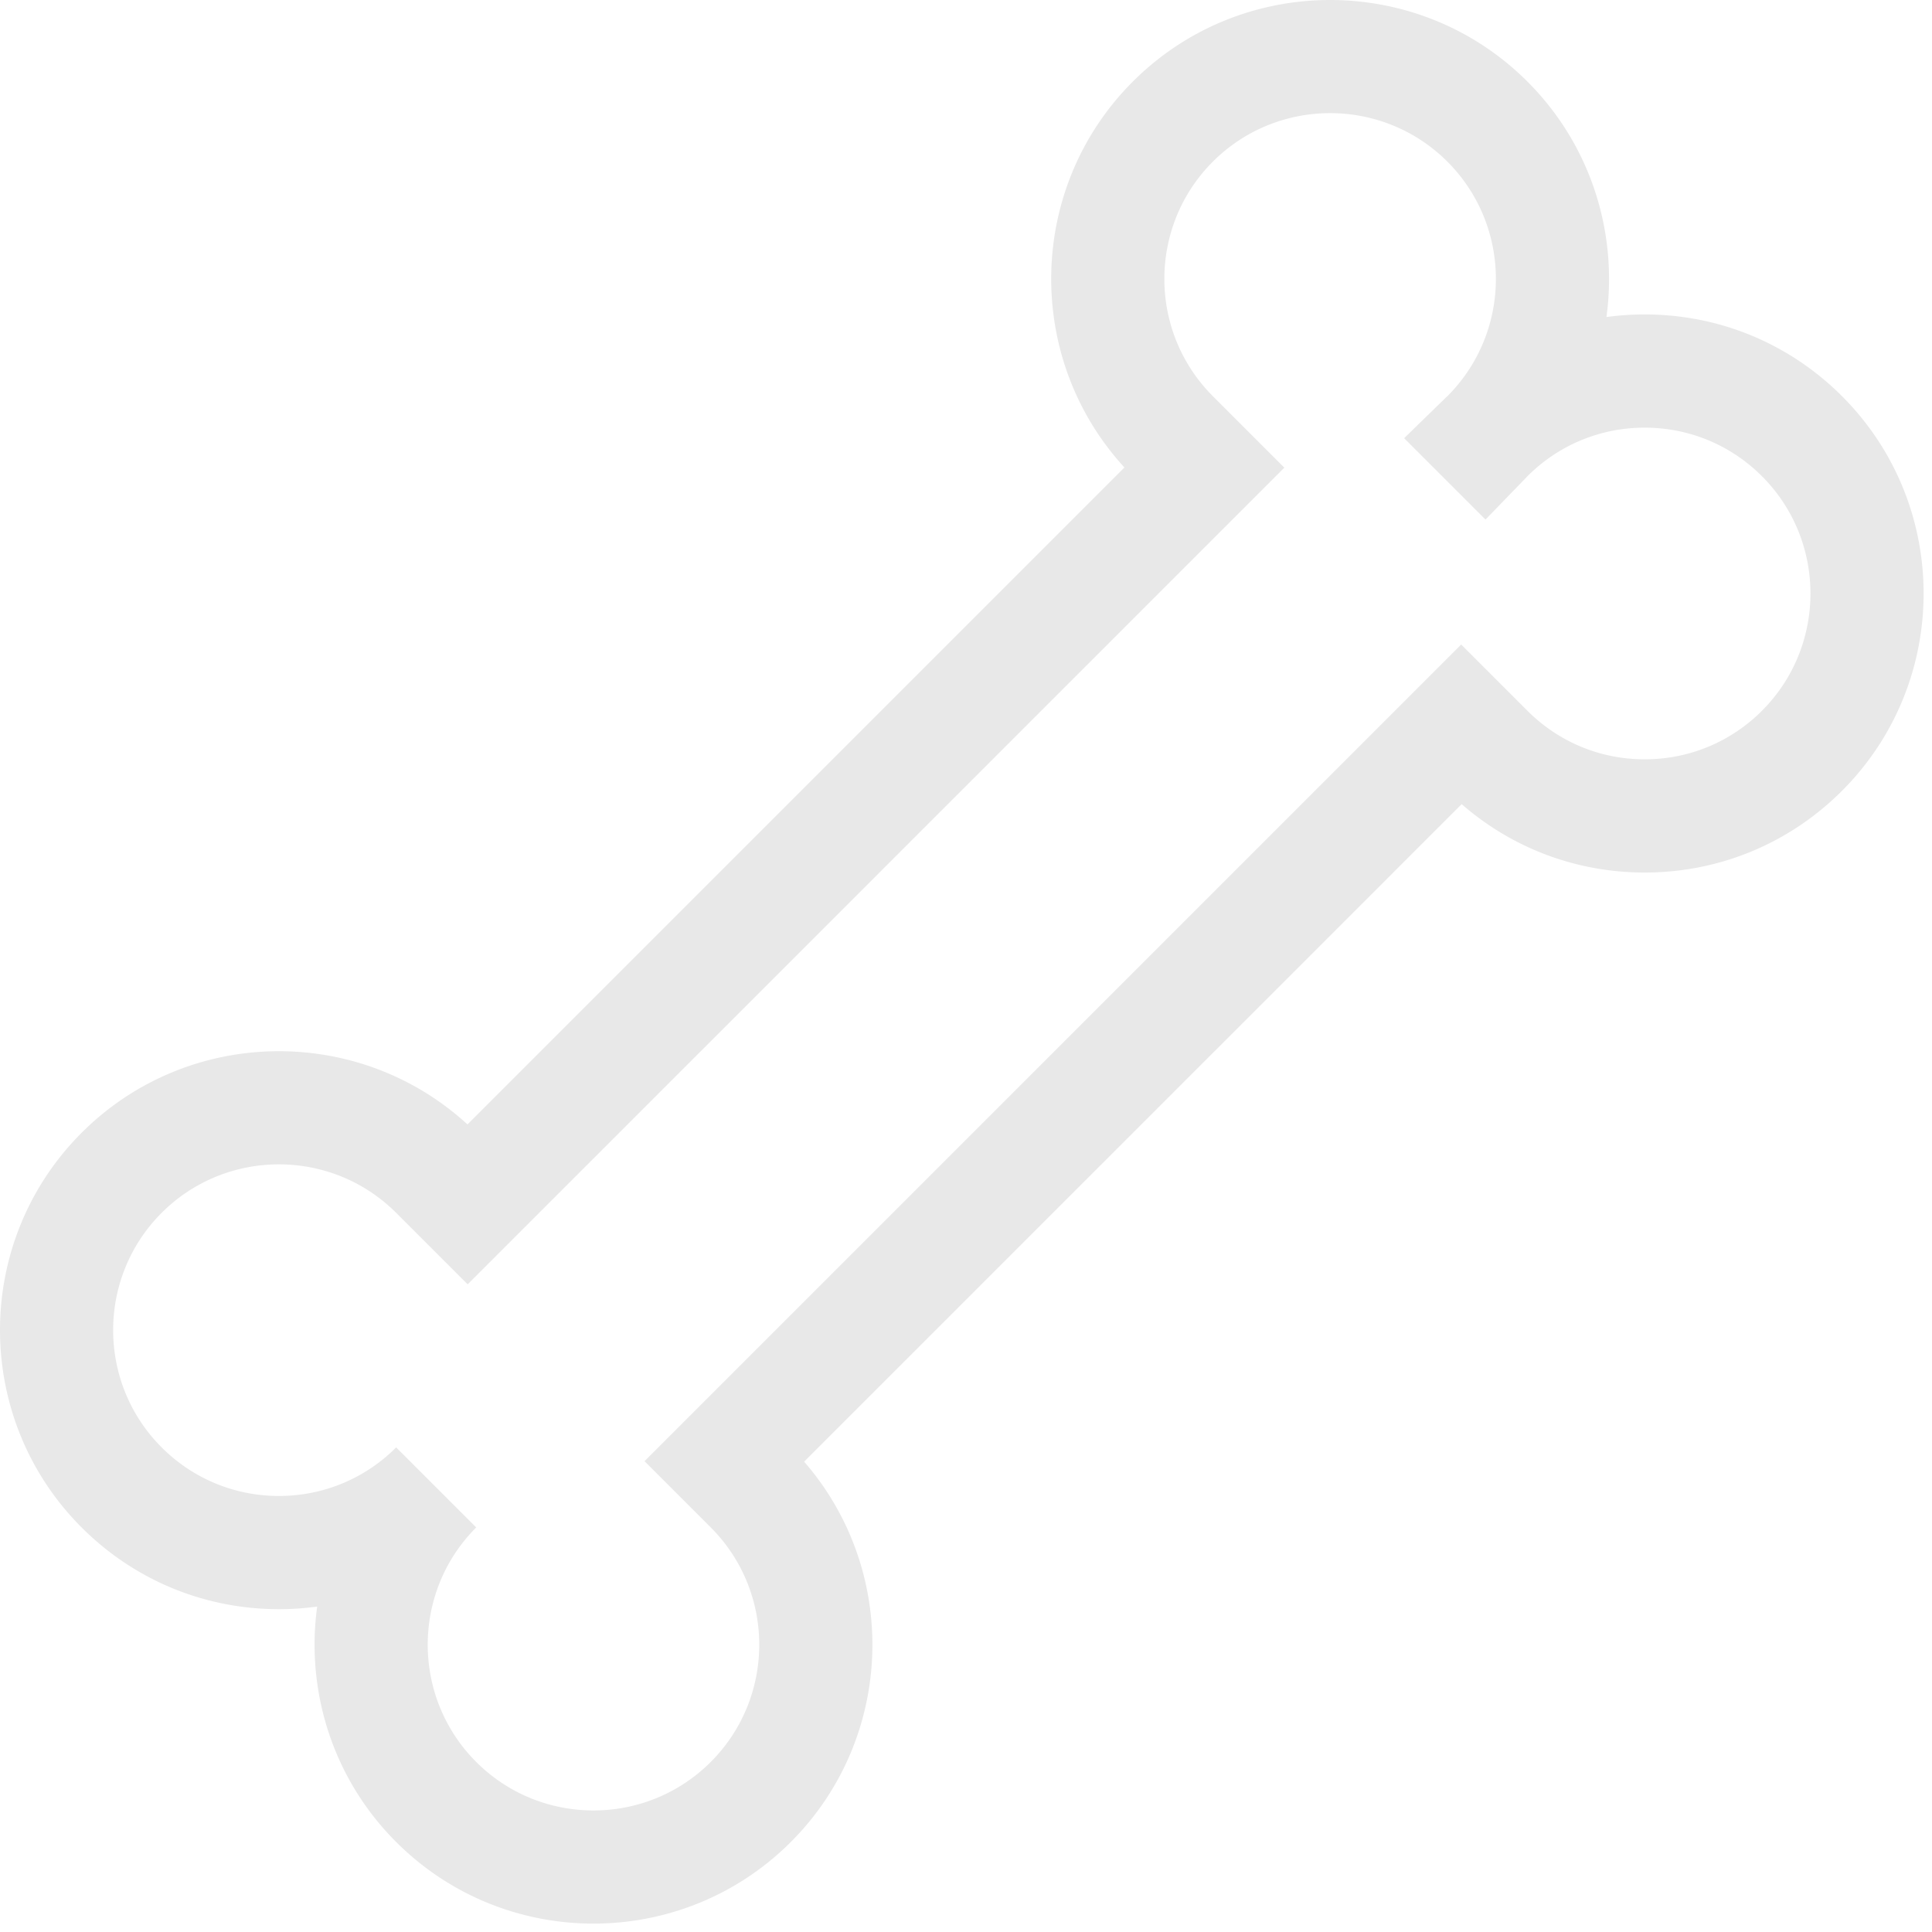
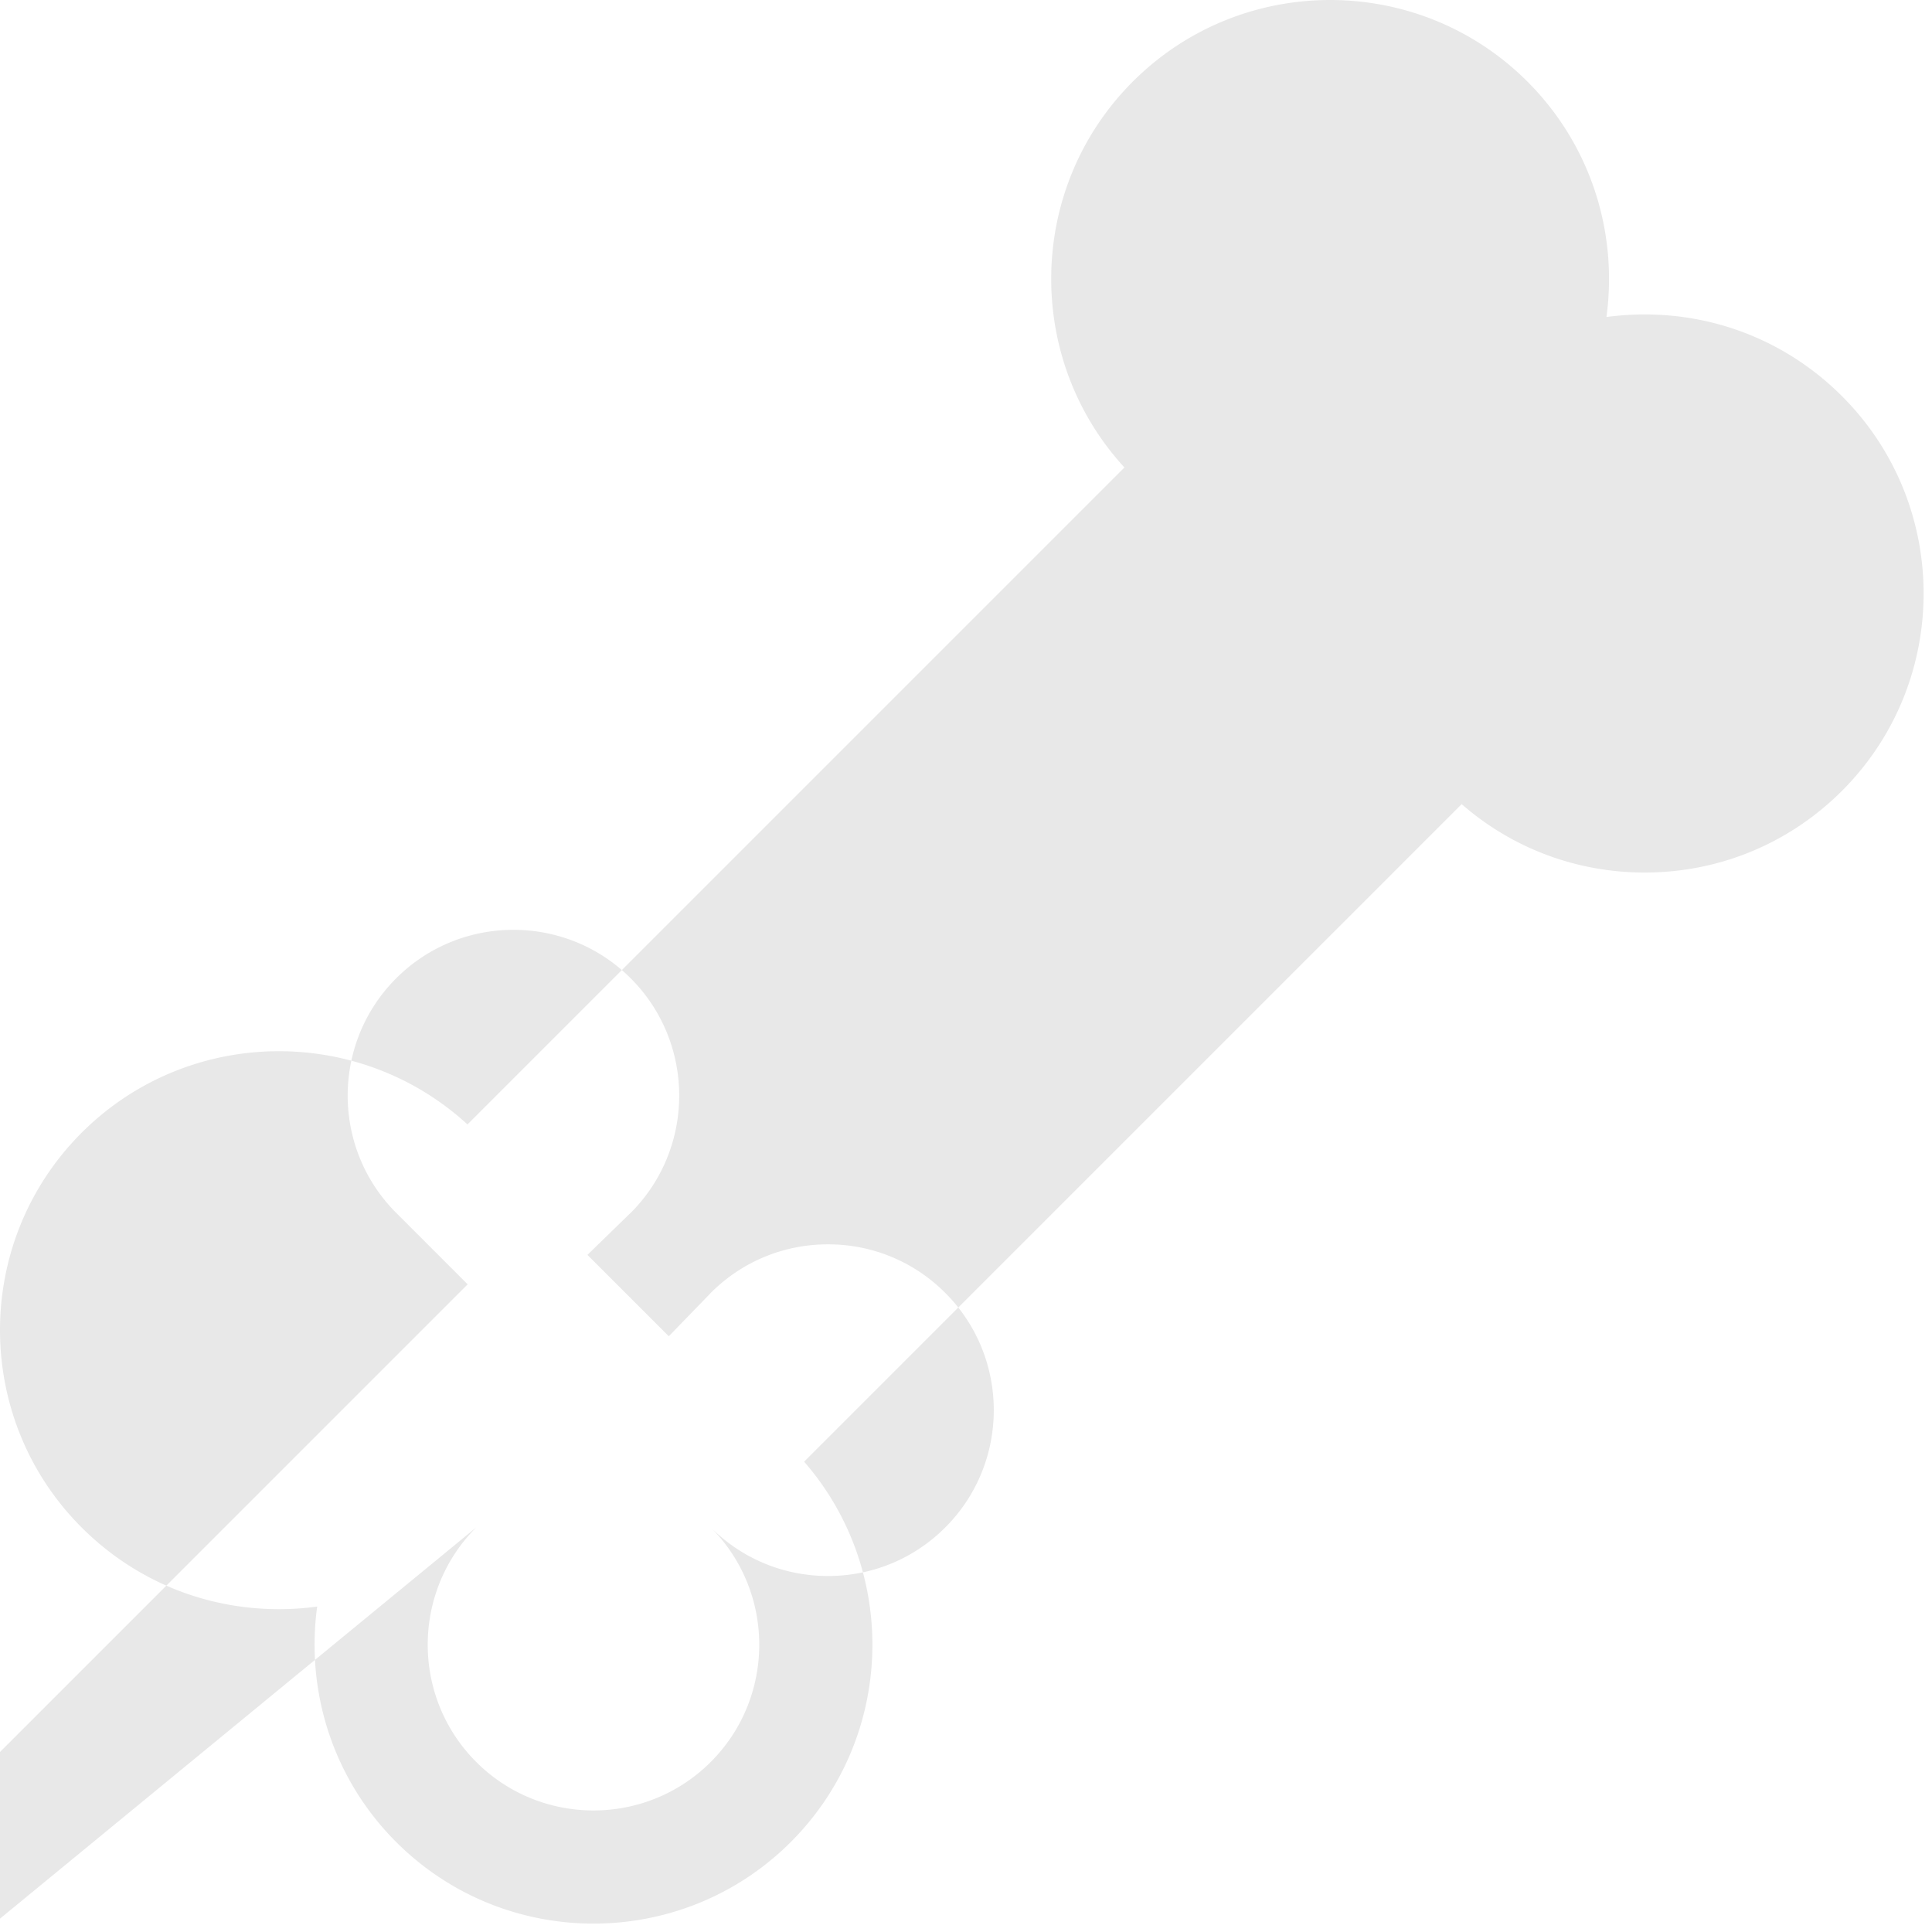
<svg xmlns="http://www.w3.org/2000/svg" fill="#e8e8e8" viewBox="0 0 512 512">
  <g>
    <g>
-       <path d="M157.281 509.777c-18.937 0-37.874-7.208-52.29-21.625-16.985-16.985-23.964-40.25-20.937-62.392a75.111 75.111 0 01-10.14.685c-19.753 0-38.323-7.692-52.29-21.659-28.832-28.833-28.832-75.747 0-104.58 28.072-28.072 73.285-28.813 102.261-2.221l174.099-174.099c-26.592-28.977-25.851-74.189 2.222-102.261 28.832-28.833 75.748-28.833 104.58 0 16.985 16.985 23.964 40.25 20.937 62.392a75.111 75.111 0 0110.14-.685c19.753 0 38.323 7.692 52.29 21.659 28.832 28.833 28.832 75.747 0 104.58-13.967 13.967-32.537 21.659-52.29 21.659-18.018 0-35.051-6.4-48.505-18.125L213.104 387.359c25.246 29.017 24.069 73.191-3.533 100.793-14.416 14.417-33.354 21.625-52.29 21.625zm-31.077-104.992c-17.135 17.136-17.135 45.018 0 62.154 17.137 17.135 45.018 17.135 62.154 0 17.135-17.135 17.135-45.018 0-62.153l-17.554-17.554 216.428-216.428 17.554 17.554c8.301 8.301 19.337 12.872 31.076 12.872s22.776-4.571 31.077-12.872c17.135-17.136 17.135-45.018 0-62.154-8.301-8.301-19.338-12.872-31.077-12.872s-22.775 4.571-31.076 12.872l-.041.047c-.154.166-.31.33-.468.494l-10.604 10.945-21.563-21.563 10.933-10.639c.166-.161.334-.318.503-.476l.084-.078c17.078-17.141 17.06-44.98-.057-62.097-17.137-17.135-45.018-17.135-62.154 0-17.135 17.135-17.135 45.018 0 62.153l18.944 18.942-216.429 216.431-18.943-18.944c-17.135-17.135-45.017-17.134-62.153 0-17.135 17.136-17.135 45.018 0 62.154 8.301 8.301 19.338 12.872 31.077 12.872s22.775-4.571 31.076-12.872z" />
+       <path d="M157.281 509.777c-18.937 0-37.874-7.208-52.29-21.625-16.985-16.985-23.964-40.25-20.937-62.392a75.111 75.111 0 01-10.14.685c-19.753 0-38.323-7.692-52.29-21.659-28.832-28.833-28.832-75.747 0-104.58 28.072-28.072 73.285-28.813 102.261-2.221l174.099-174.099c-26.592-28.977-25.851-74.189 2.222-102.261 28.832-28.833 75.748-28.833 104.58 0 16.985 16.985 23.964 40.25 20.937 62.392a75.111 75.111 0 0110.14-.685c19.753 0 38.323 7.692 52.29 21.659 28.832 28.833 28.832 75.747 0 104.58-13.967 13.967-32.537 21.659-52.29 21.659-18.018 0-35.051-6.4-48.505-18.125L213.104 387.359c25.246 29.017 24.069 73.191-3.533 100.793-14.416 14.417-33.354 21.625-52.29 21.625zm-31.077-104.992c-17.135 17.136-17.135 45.018 0 62.154 17.137 17.135 45.018 17.135 62.154 0 17.135-17.135 17.135-45.018 0-62.153c8.301 8.301 19.337 12.872 31.076 12.872s22.776-4.571 31.077-12.872c17.135-17.136 17.135-45.018 0-62.154-8.301-8.301-19.338-12.872-31.077-12.872s-22.775 4.571-31.076 12.872l-.041.047c-.154.166-.31.33-.468.494l-10.604 10.945-21.563-21.563 10.933-10.639c.166-.161.334-.318.503-.476l.084-.078c17.078-17.141 17.06-44.98-.057-62.097-17.137-17.135-45.018-17.135-62.154 0-17.135 17.135-17.135 45.018 0 62.153l18.944 18.942-216.429 216.431-18.943-18.944c-17.135-17.135-45.017-17.134-62.153 0-17.135 17.136-17.135 45.018 0 62.154 8.301 8.301 19.338 12.872 31.077 12.872s22.775-4.571 31.076-12.872z" />
    </g>
  </g>
</svg>